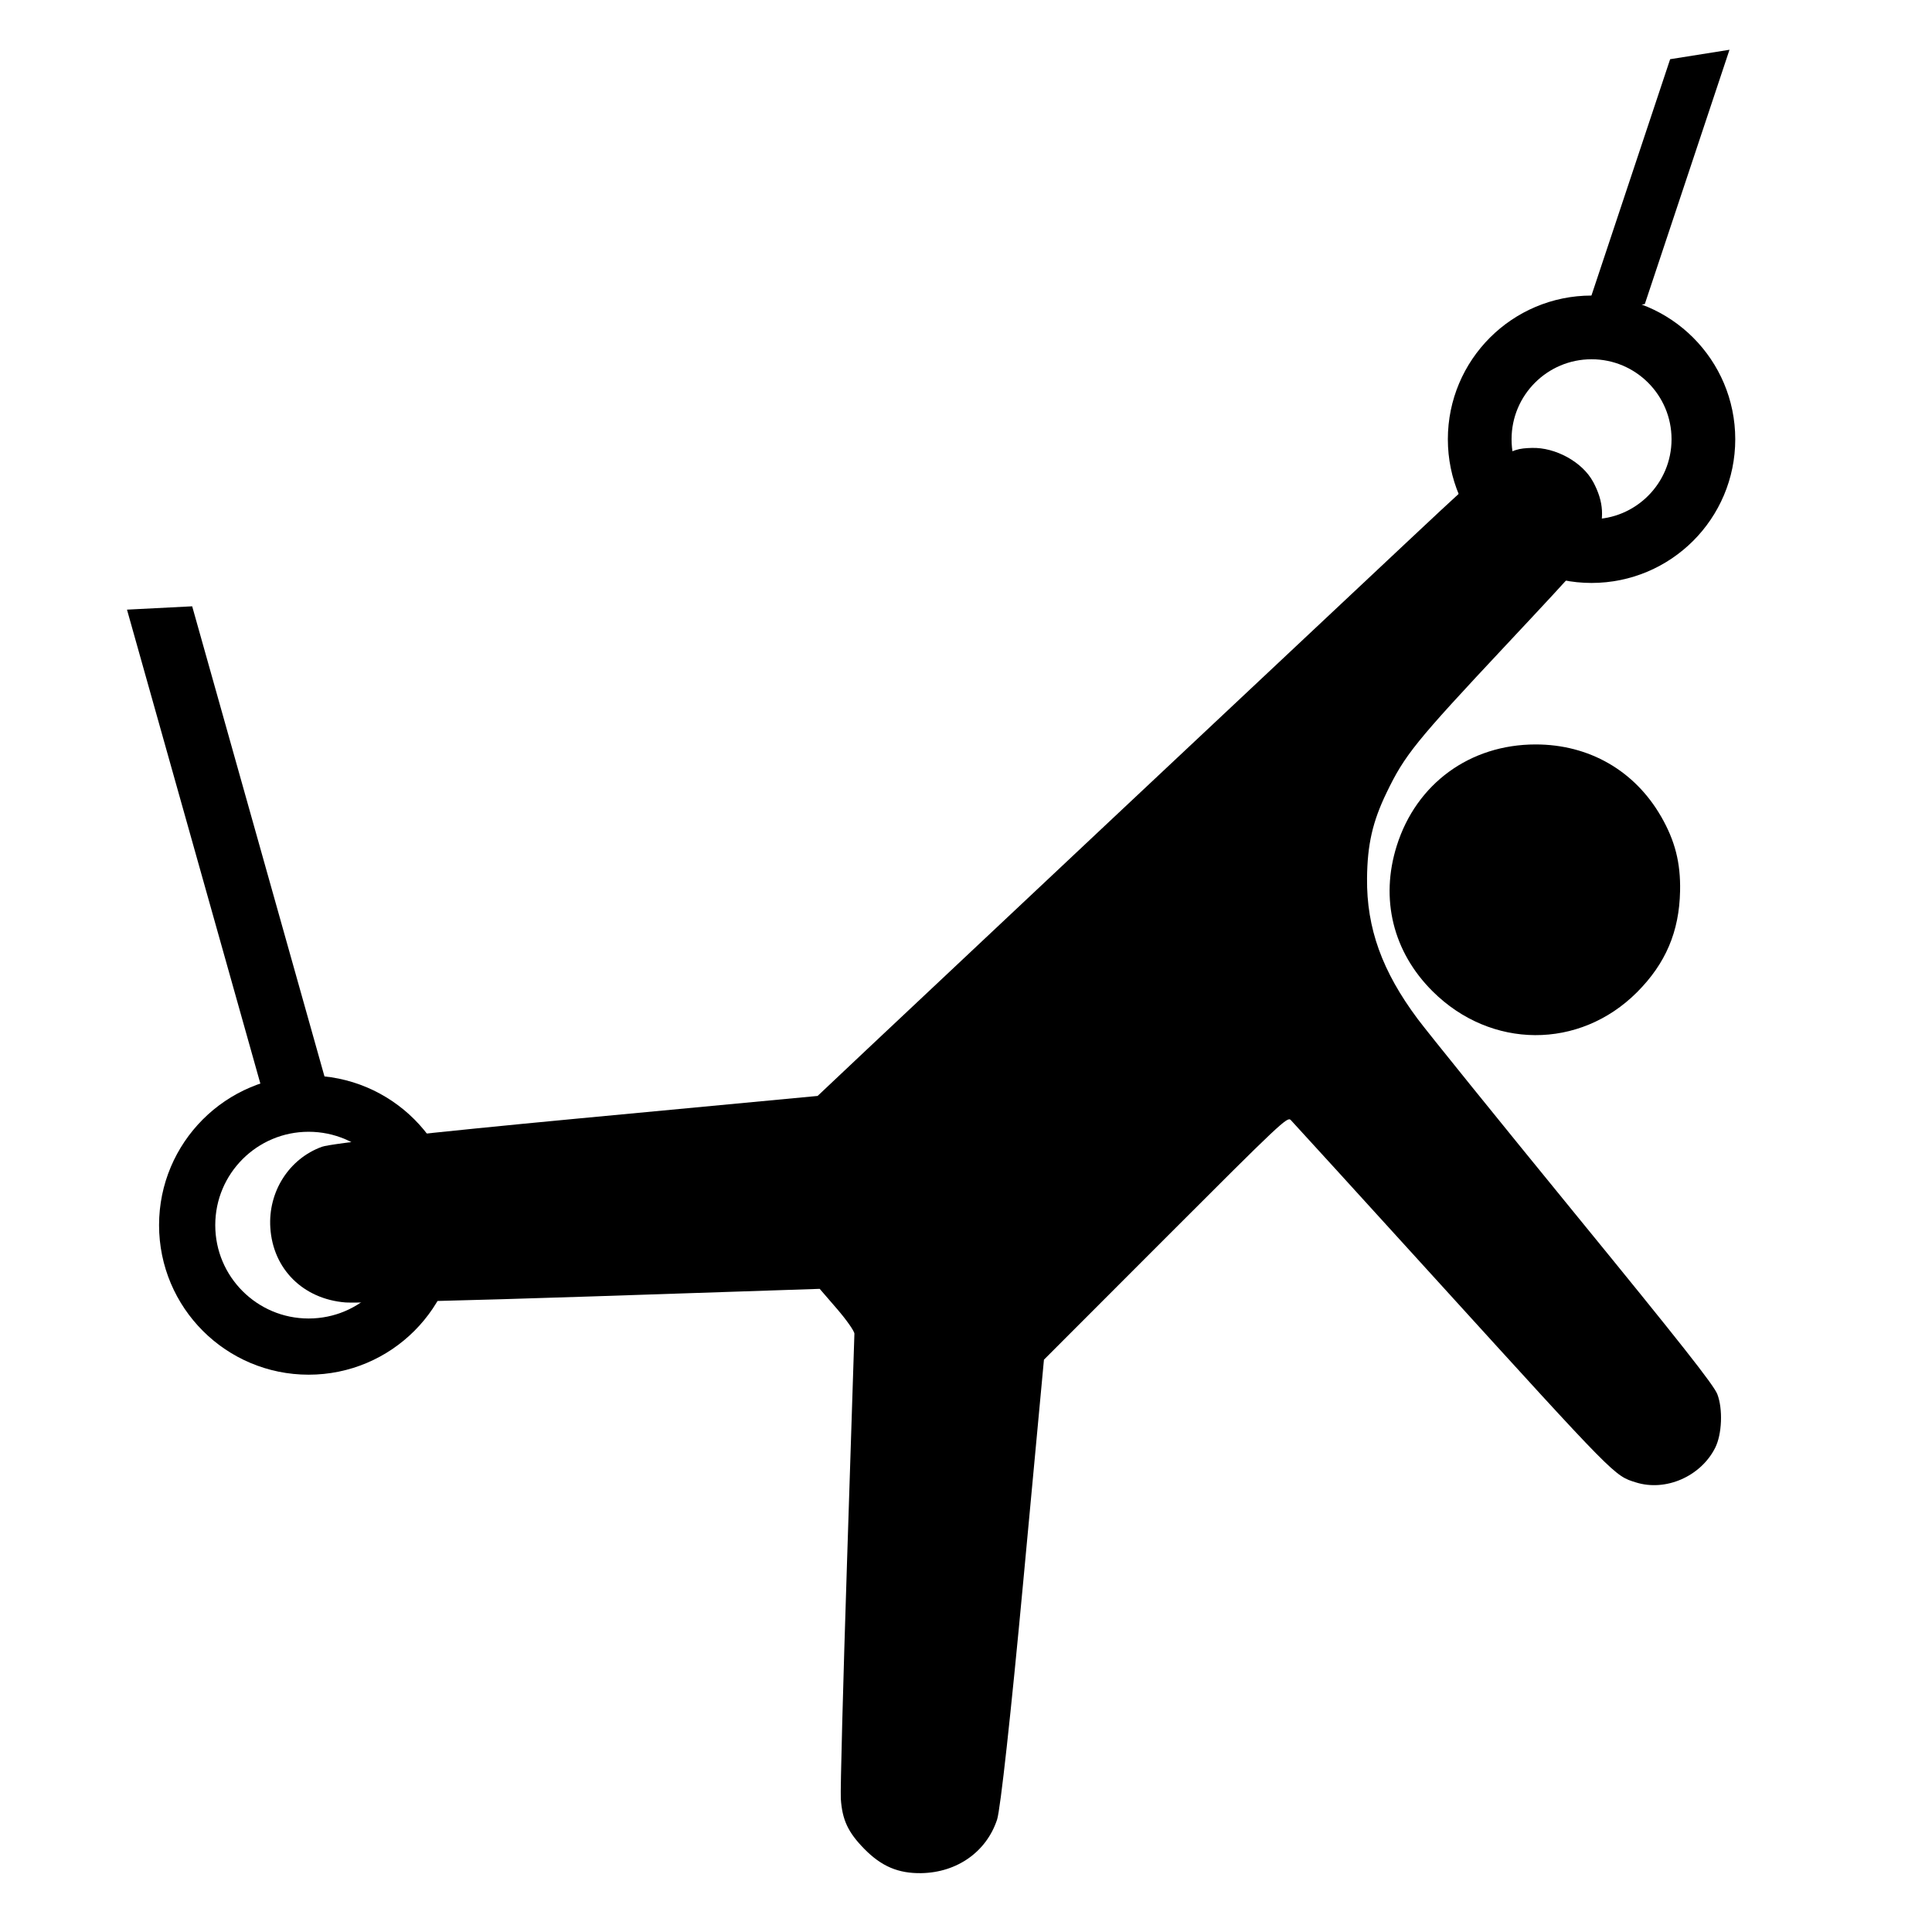
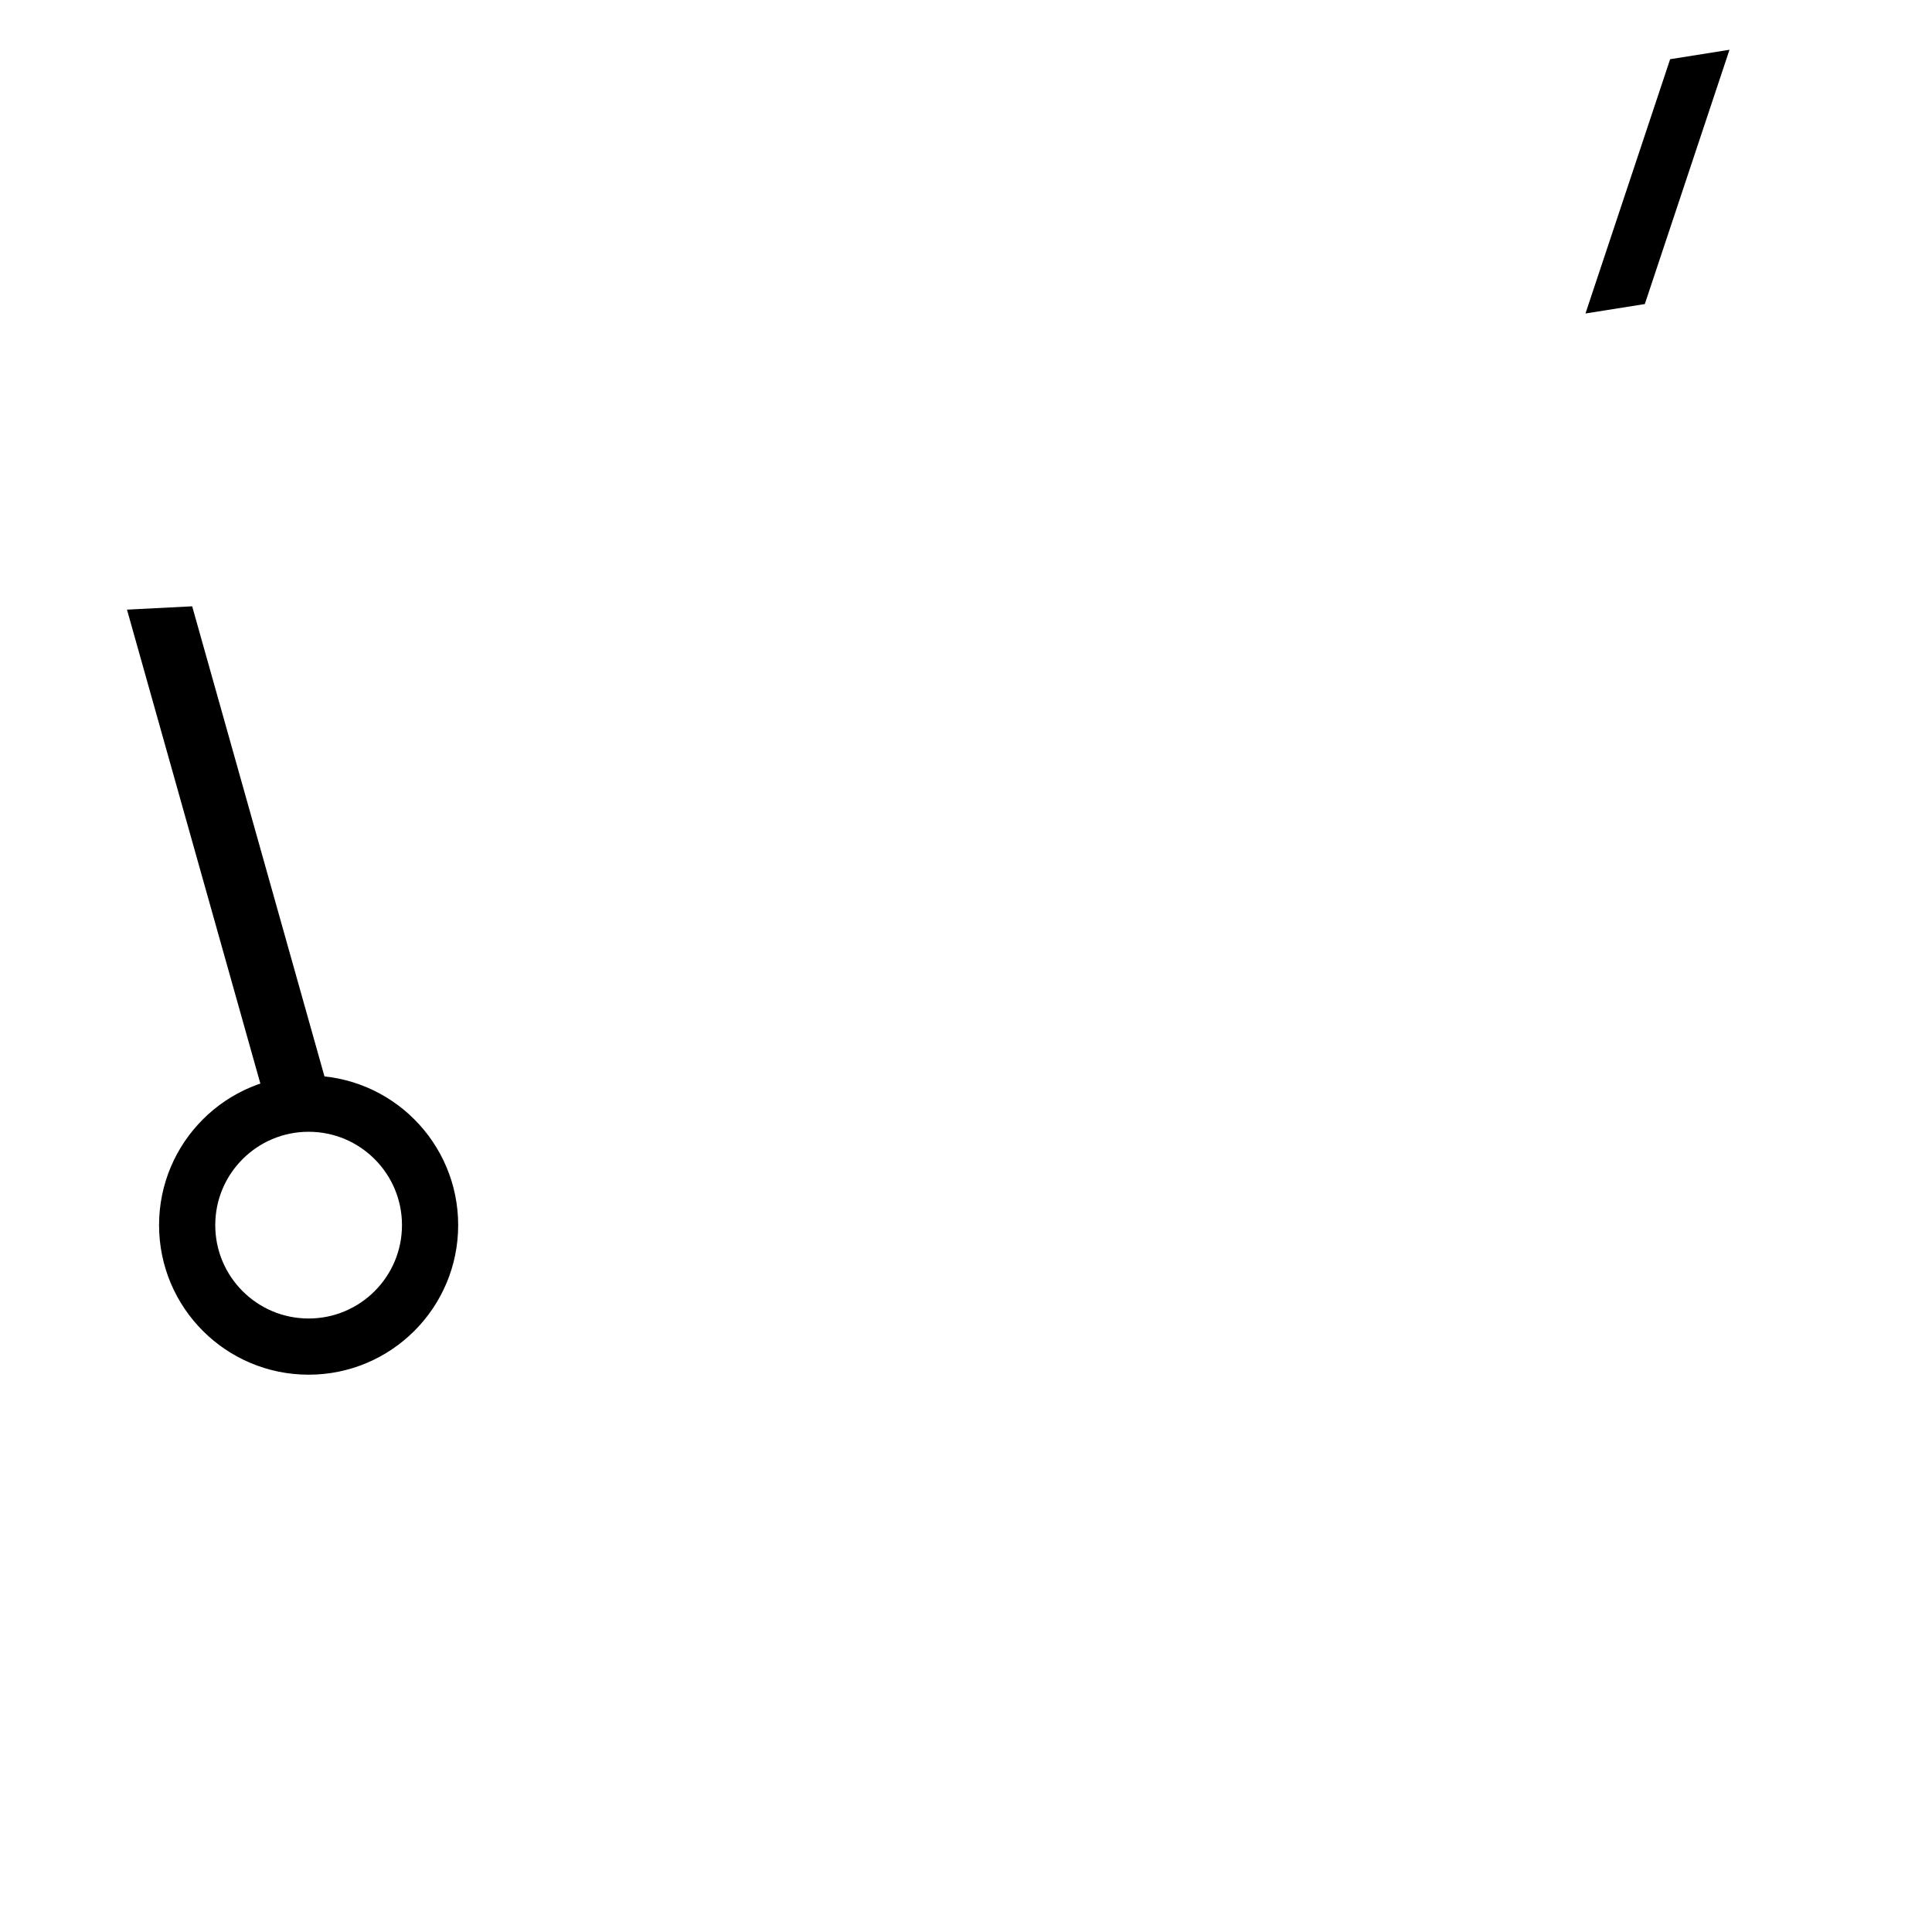
<svg xmlns="http://www.w3.org/2000/svg" xmlns:ns1="http://www.inkscape.org/namespaces/inkscape" xmlns:ns2="http://sodipodi.sourceforge.net/DTD/sodipodi-0.dtd" width="34.963mm" height="34.963mm" viewBox="0 0 34.963 34.963" version="1.1" id="svg8" ns1:version="0.92.5 (2060ec1f9f, 2020-04-08)" ns2:docname="suspensus.svg">
  <defs id="defs2">
    <ns1:path-effect effect="spiro" id="path-effect991" is_visible="true" />
    <ns1:path-effect effect="simplify" id="path-effect989" is_visible="true" steps="1" threshold="0.009" smooth_angles="360" helper_size="0" simplify_individual_paths="false" simplify_just_coalesce="false" simplifyindividualpaths="false" simplifyJustCoalesce="false" />
    <ns1:path-effect effect="spiro" id="path-effect979" is_visible="true" />
    <ns1:path-effect effect="simplify" id="path-effect977" is_visible="true" steps="1" threshold="0.009" smooth_angles="360" helper_size="0" simplify_individual_paths="false" simplify_just_coalesce="false" simplifyindividualpaths="false" simplifyJustCoalesce="false" />
    <clipPath clipPathUnits="userSpaceOnUse" id="clipPath867">
-       <path style="fill:none;stroke:#000000;stroke-width:0.265px;stroke-linecap:butt;stroke-linejoin:miter;stroke-opacity:1" d="m -125.181,179.794 4.544,40.358 13.898,0.535 8.285,0.535 14.165,42.496 c 0,0 18.174,2.673 20.045,2.405 1.871,-0.267 18.442,-45.169 18.442,-45.169 l 3.475,-0.267 7.751,0.802 10.958,13.631 45.436,-58.265 -28.598,-52.385 -91.673,18.174 z" id="path869" ns1:connector-curvature="0" />
-     </clipPath>
+       </clipPath>
  </defs>
  <ns2:namedview id="base" pagecolor="#ffffff" bordercolor="#666666" borderopacity="1.0" ns1:pageopacity="0.0" ns1:pageshadow="2" ns1:zoom="2.8" ns1:cx="44.433576" ns1:cy="123.19776" ns1:document-units="mm" ns1:current-layer="layer1" showgrid="false" ns1:window-width="1680" ns1:window-height="932" ns1:window-x="0" ns1:window-y="27" ns1:window-maximized="1" ns1:snap-global="false" />
  <g ns1:label="Camada 1" ns1:groupmode="layer" id="layer1" transform="translate(-79.281,-116.233)">
-     <path style="fill:#000000;stroke-width:0.053" d="m 108.112,124.953 c 0.194,0.363 0.211,0.666 0.06,1.056 -0.092,0.239 -0.21,0.375 -1.652,1.914 -1.627,1.737 -1.817,1.972 -2.148,2.658 -0.252,0.523 -0.346,0.935 -0.352,1.546 -0.009,0.903 0.272,1.683 0.918,2.548 0.181,0.242 1.456,1.82 2.833,3.506 1.923,2.354 2.523,3.115 2.588,3.282 0.103,0.268 0.085,0.725 -0.039,0.971 -0.261,0.518 -0.895,0.795 -1.434,0.626 -0.393,-0.123 -0.348,-0.077 -3.582,-3.634 -1.43,-1.573 -2.63,-2.89 -2.666,-2.926 -0.061,-0.061 -0.194,0.064 -2.265,2.137 l -2.2,2.202 -0.374,4.01 c -0.222,2.385 -0.414,4.133 -0.474,4.313 -0.193,0.583 -0.724,0.958 -1.373,0.969 -0.415,0.006 -0.718,-0.122 -1.029,-0.438 -0.295,-0.3 -0.401,-0.526 -0.426,-0.911 -0.01,-0.148 0.041,-2.082 0.113,-4.299 0.072,-2.217 0.132,-4.067 0.133,-4.113 9.64e-4,-0.046 -0.14,-0.247 -0.313,-0.448 l -0.315,-0.365 -4.122,0.137 c -2.267,0.075 -4.275,0.124 -4.462,0.109 -0.765,-0.062 -1.311,-0.605 -1.358,-1.352 -0.042,-0.652 0.339,-1.249 0.934,-1.465 0.168,-0.061 1.94,-0.257 4.621,-0.51 l 4.349,-0.41 0.896,-0.845 c 1.014,-0.956 7.393,-6.95 9.805,-9.212 1.724,-1.617 1.775,-1.655 2.222,-1.67 0.43,-0.014 0.92,0.257 1.111,0.614 z m 1.229,6.055 c 0.253,0.441 0.355,0.838 0.344,1.351 -0.015,0.735 -0.261,1.311 -0.78,1.831 -1.041,1.041 -2.643,1.033 -3.698,-0.017 -0.717,-0.713 -0.953,-1.671 -0.649,-2.635 0.354,-1.124 1.324,-1.832 2.511,-1.833 0.968,-8.8e-4 1.794,0.473 2.272,1.304 z" id="path897" ns1:connector-curvature="0" />
    <rect style="fill:#000000;fill-opacity:1;stroke:none;stroke-width:1.048;stroke-linecap:round;stroke-linejoin:bevel;stroke-miterlimit:4;stroke-dasharray:none;stroke-opacity:1;paint-order:stroke fill markers" id="rect1012" width="1.181" height="9.417" x="45.162" y="134.547" ry="0" transform="matrix(0.999,-0.051,0.271,0.963,0,0)" ns1:transform-center-x="-1.4402157" ns1:transform-center-y="4.8764566" />
    <circle style="fill:none;fill-opacity:1;stroke:#000000;stroke-width:1.017;stroke-linecap:round;stroke-linejoin:bevel;stroke-miterlimit:4;stroke-dasharray:none;stroke-opacity:1;paint-order:stroke fill markers" id="path1119" cx="84.866" cy="138.404" r="2.198" />
    <rect style="fill:#000000;fill-opacity:1;stroke:none;stroke-width:0.722;stroke-linecap:round;stroke-linejoin:bevel;stroke-miterlimit:4;stroke-dasharray:none;stroke-opacity:1;paint-order:stroke fill markers" id="rect1012-05" width="1.087" height="4.849" x="-159.858" y="149.875" ry="0" transform="matrix(-0.988,0.157,-0.316,0.949,0,0)" ns1:transform-center-x="-1.8685314" ns1:transform-center-y="2.1745808" />
-     <circle style="fill:none;fill-opacity:1;stroke:#000000;stroke-width:1.153;stroke-linecap:round;stroke-linejoin:bevel;stroke-miterlimit:4;stroke-dasharray:none;stroke-opacity:1;paint-order:stroke fill markers" id="path1119-9" cx="-108.083" cy="124.182" r="2.024" transform="scale(-1,1)" />
  </g>
</svg>